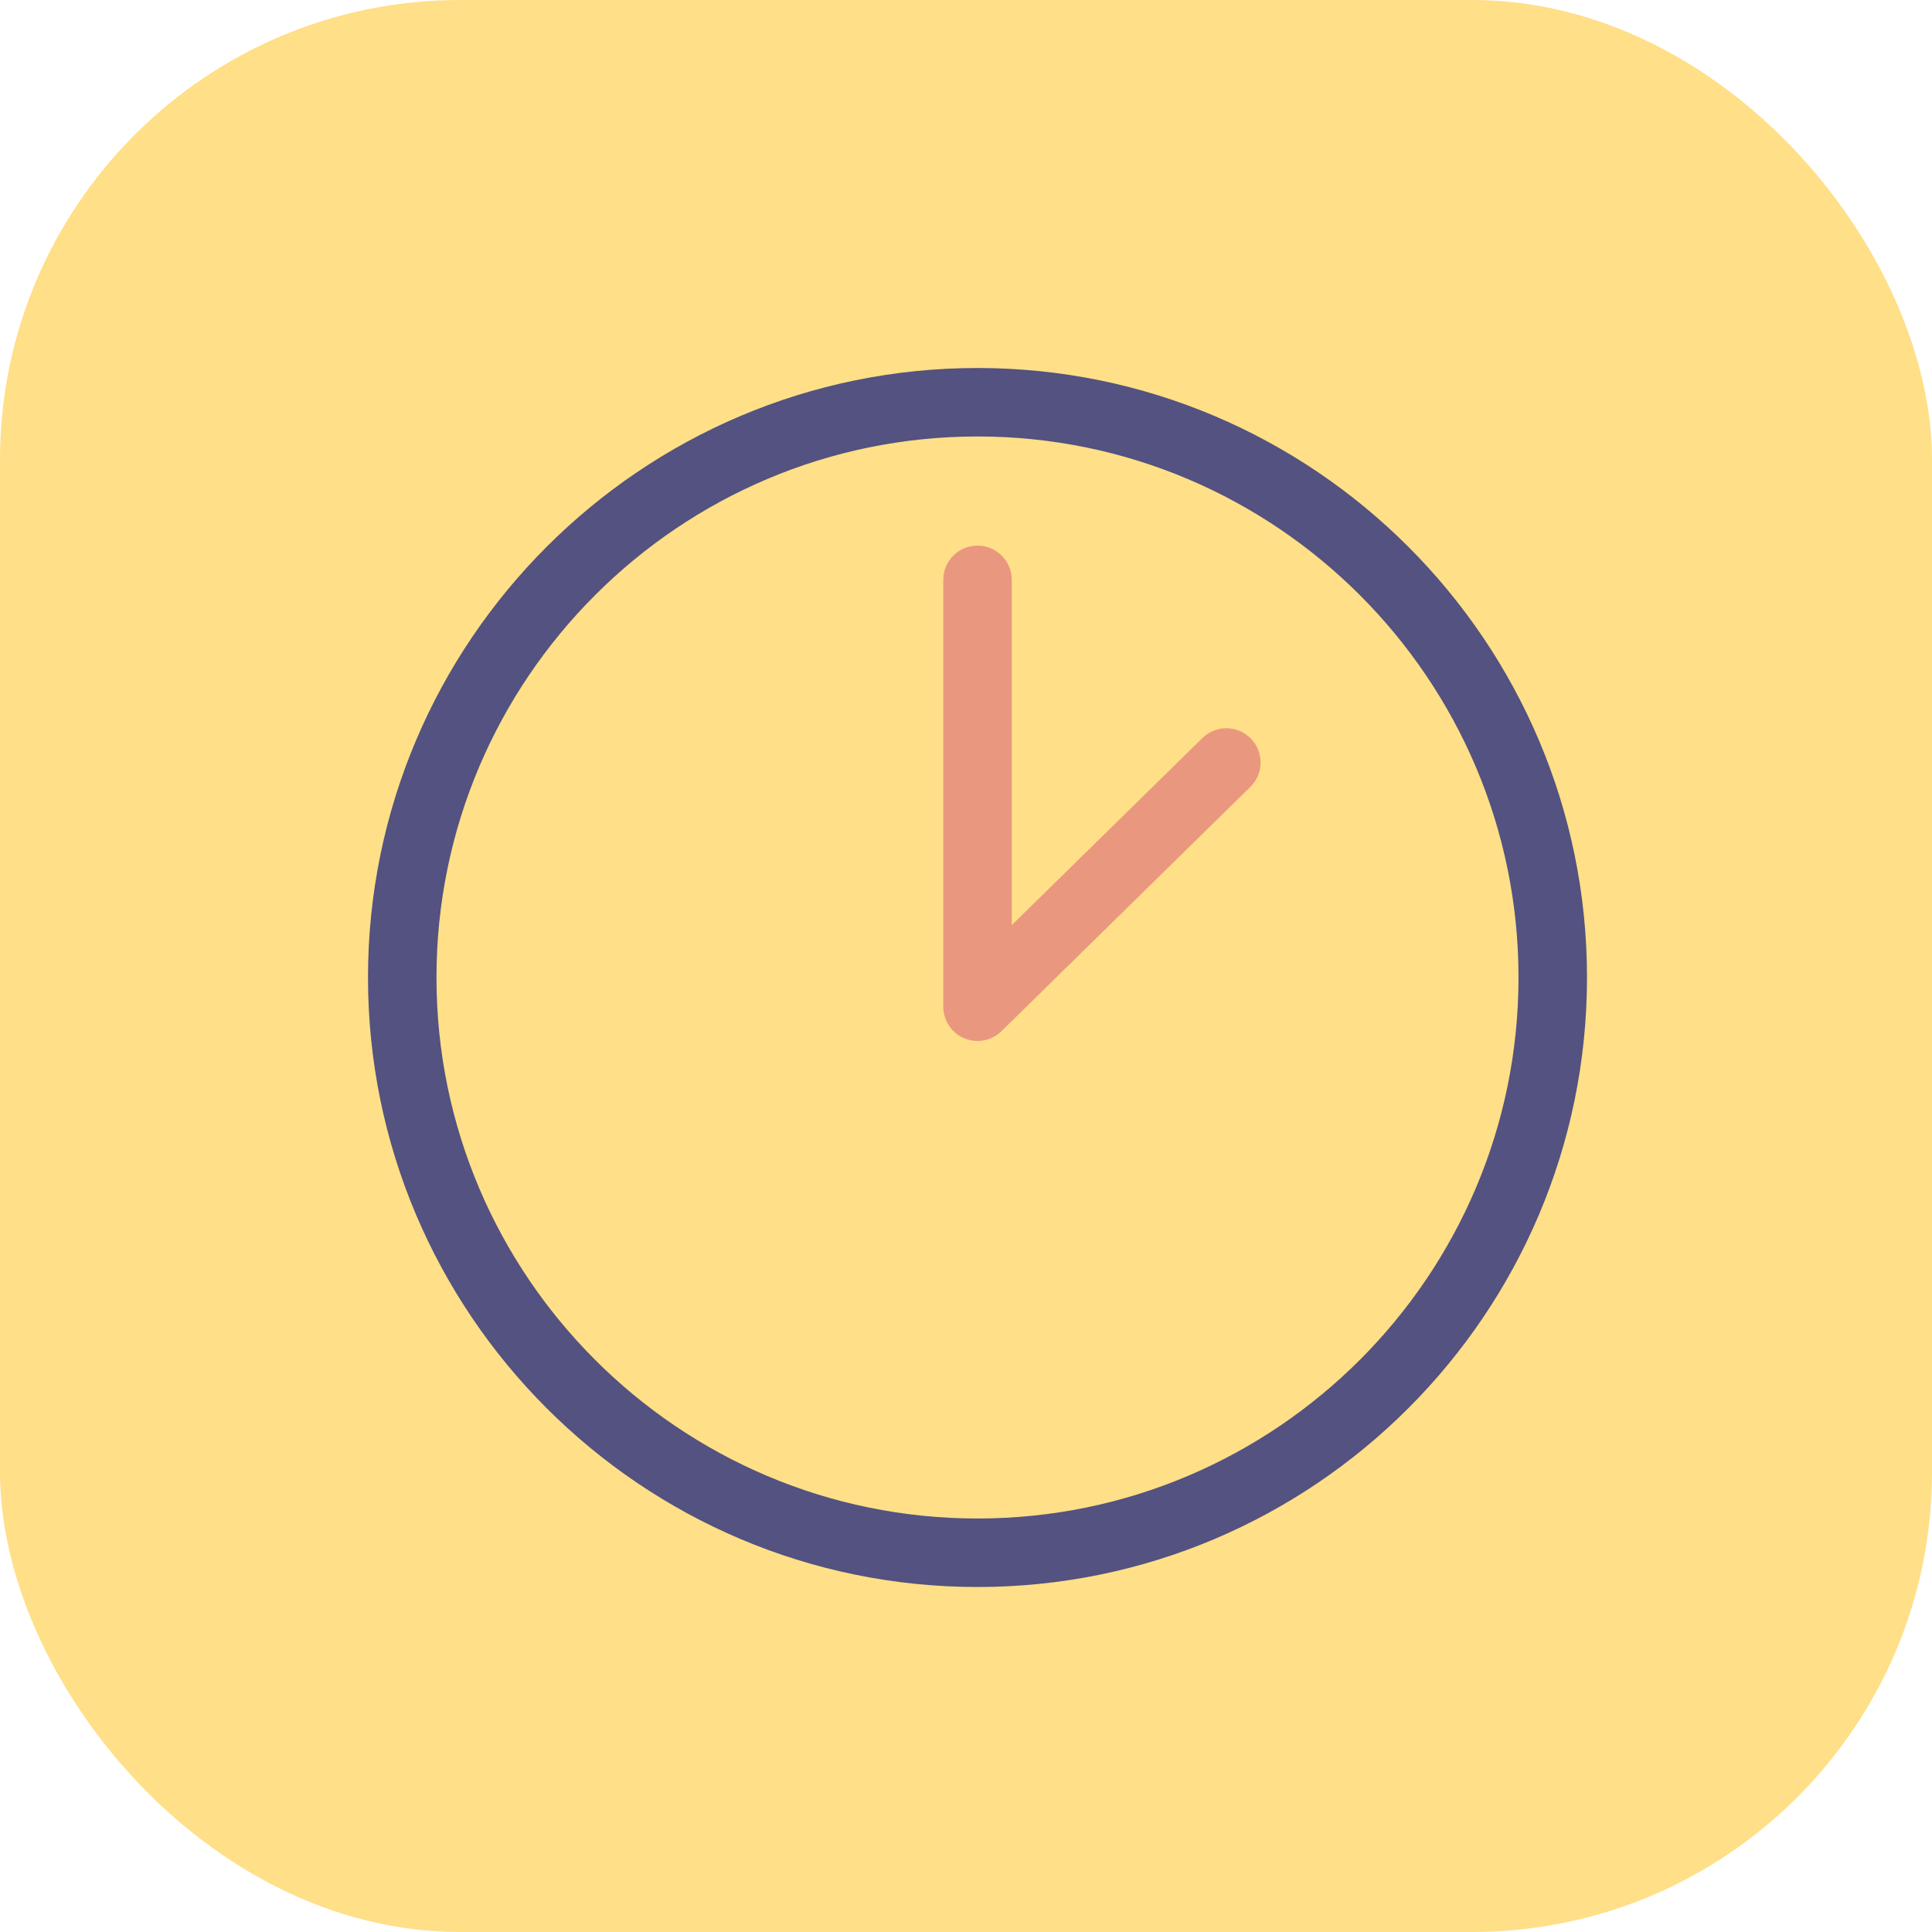
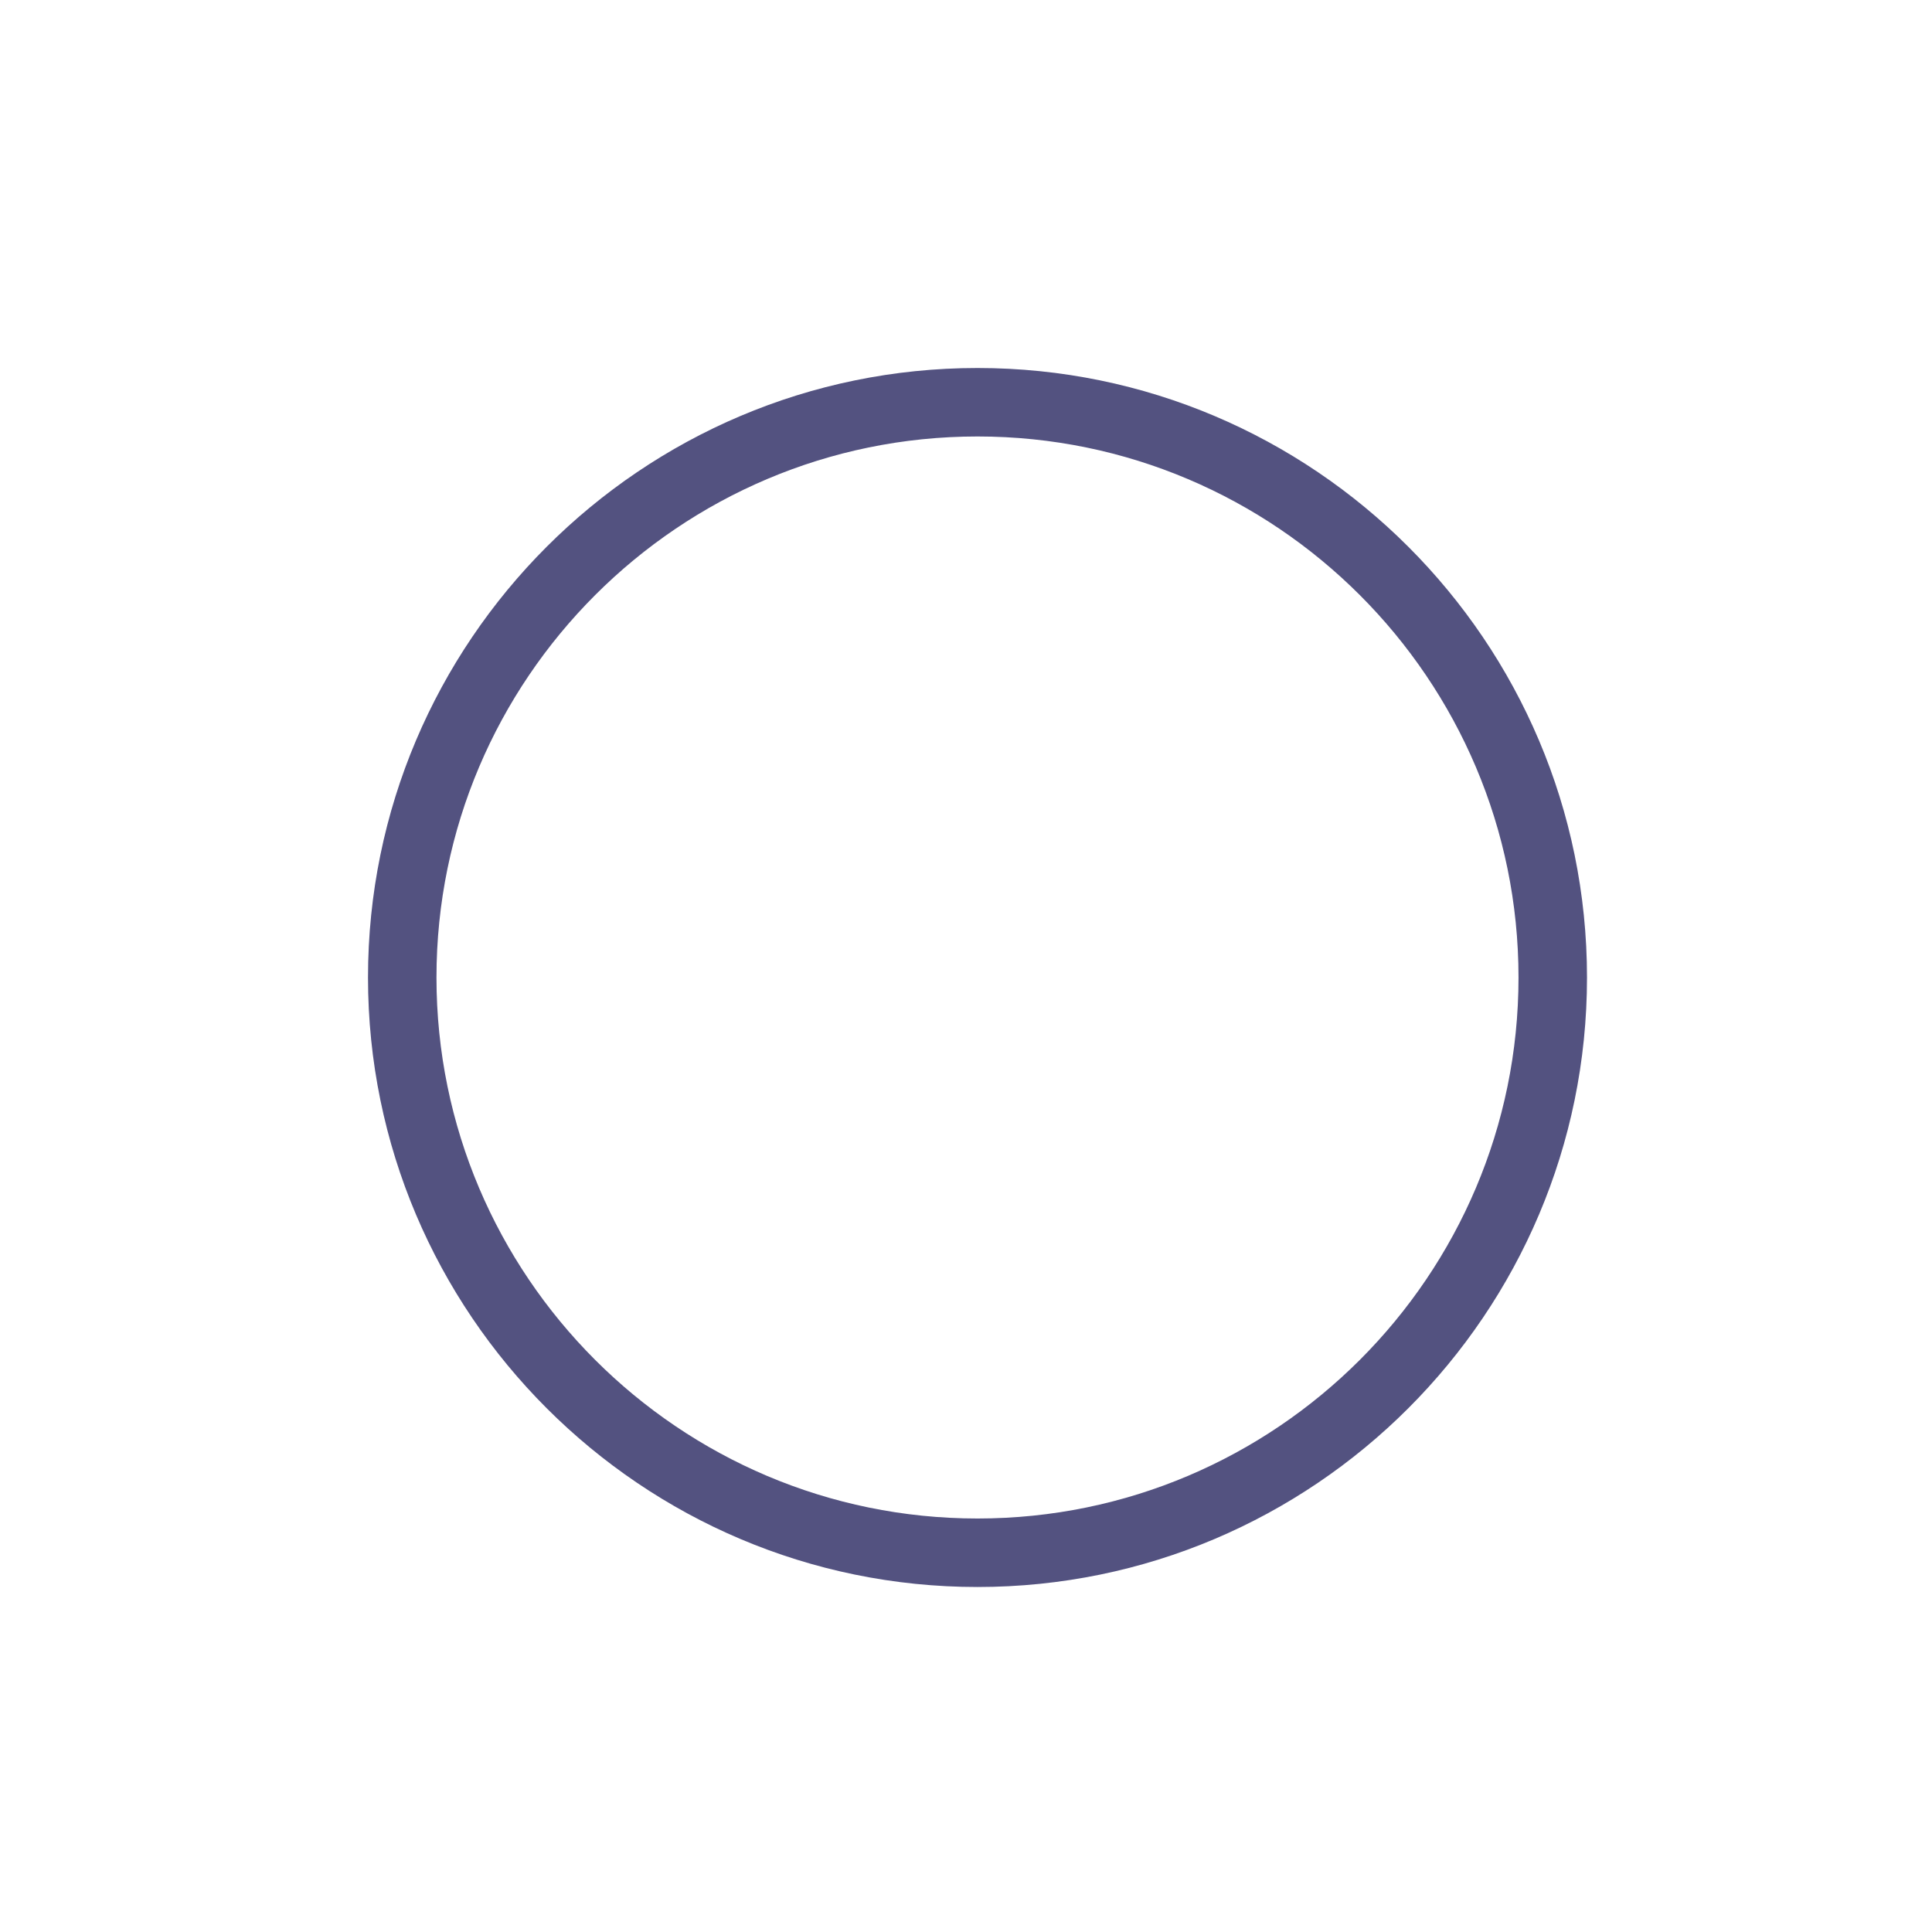
<svg xmlns="http://www.w3.org/2000/svg" width="84" height="84" viewBox="0 0 84 84" fill="none">
-   <rect width="84" height="84" rx="20" fill="#FFDF87" />
  <path d="M42.5 16C27.888 16 16 27.888 16 42.5C16 57.112 27.888 69 42.5 69C57.112 69 69 57.112 69 42.5C69 27.888 57.112 16 42.5 16ZM42.5 66.022C29.53 66.022 18.977 55.47 18.977 42.5C18.977 29.53 29.53 18.977 42.5 18.977C55.47 18.977 66.022 29.53 66.022 42.5C66.022 55.47 55.47 66.022 42.5 66.022Z" fill="#535280" />
-   <path d="M52.277 32.089L43.989 40.224V25.21C43.989 24.388 43.323 23.722 42.501 23.722C41.678 23.722 41.012 24.388 41.012 25.21V43.771C41.012 44.371 41.371 44.912 41.924 45.144C42.11 45.222 42.306 45.26 42.5 45.26C42.883 45.26 43.259 45.112 43.543 44.834L54.362 34.214C54.949 33.638 54.958 32.696 54.382 32.108C53.806 31.522 52.863 31.513 52.277 32.089Z" fill="#E9987F" />
</svg>